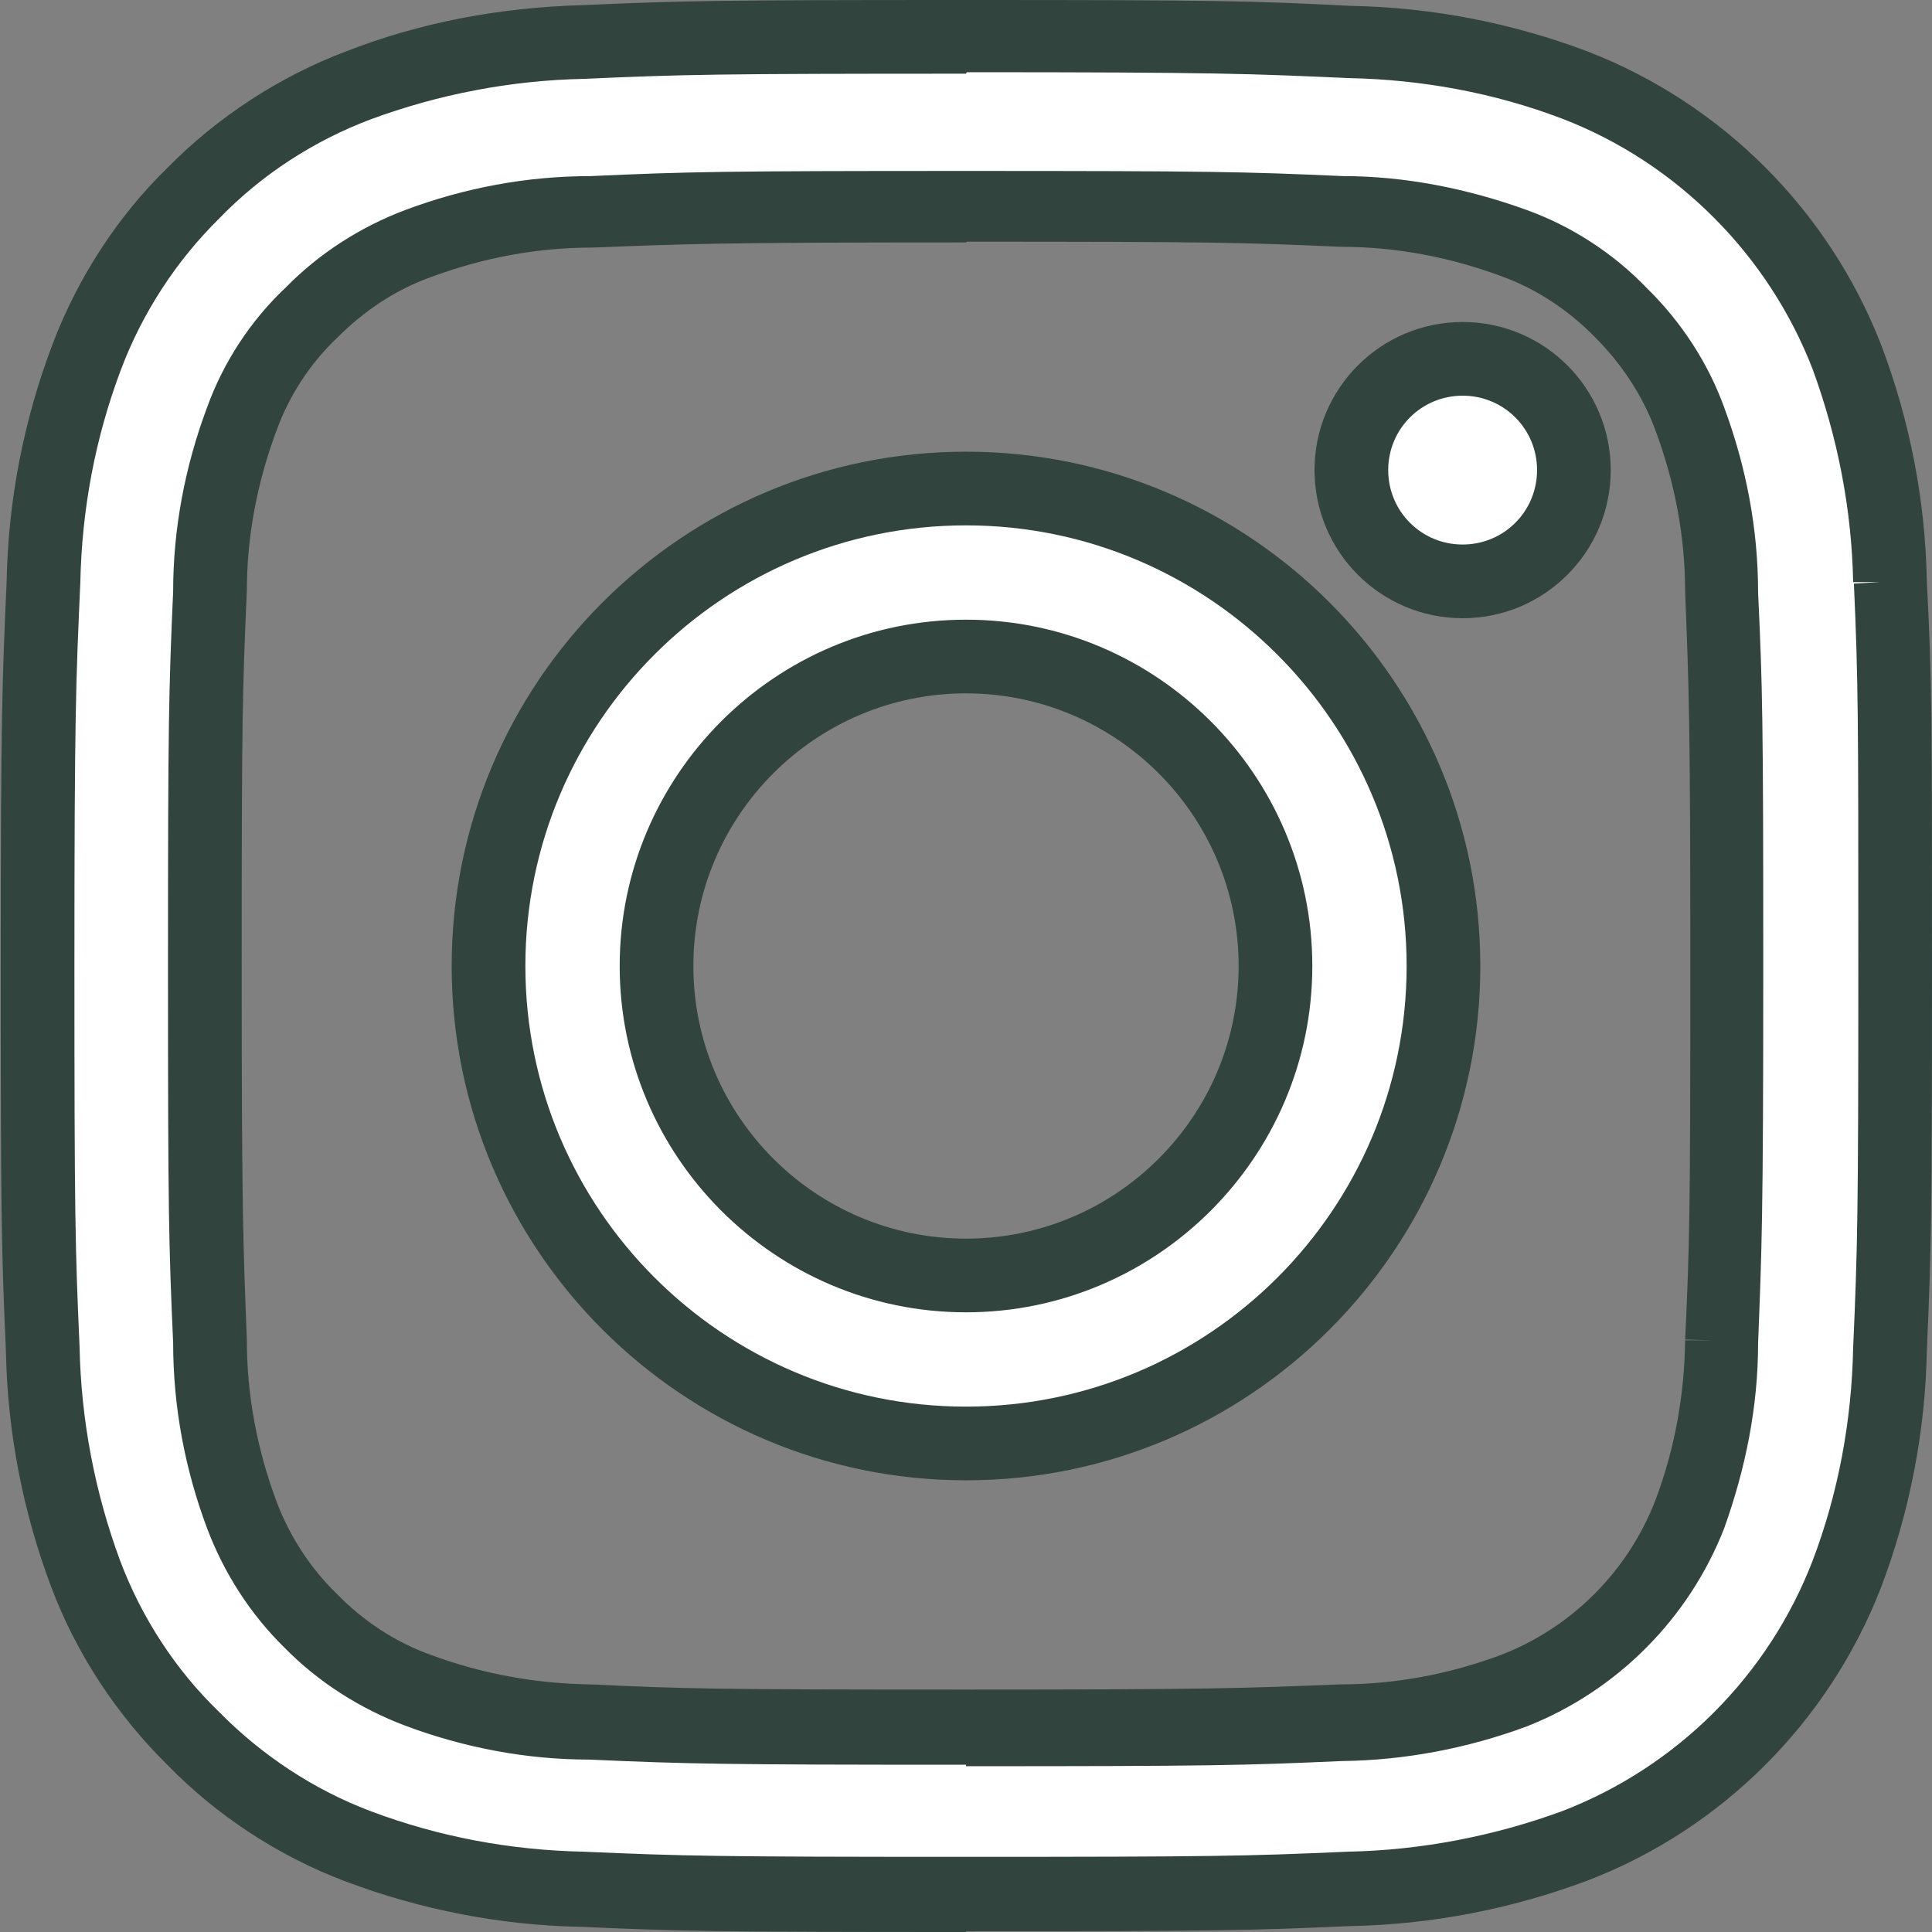
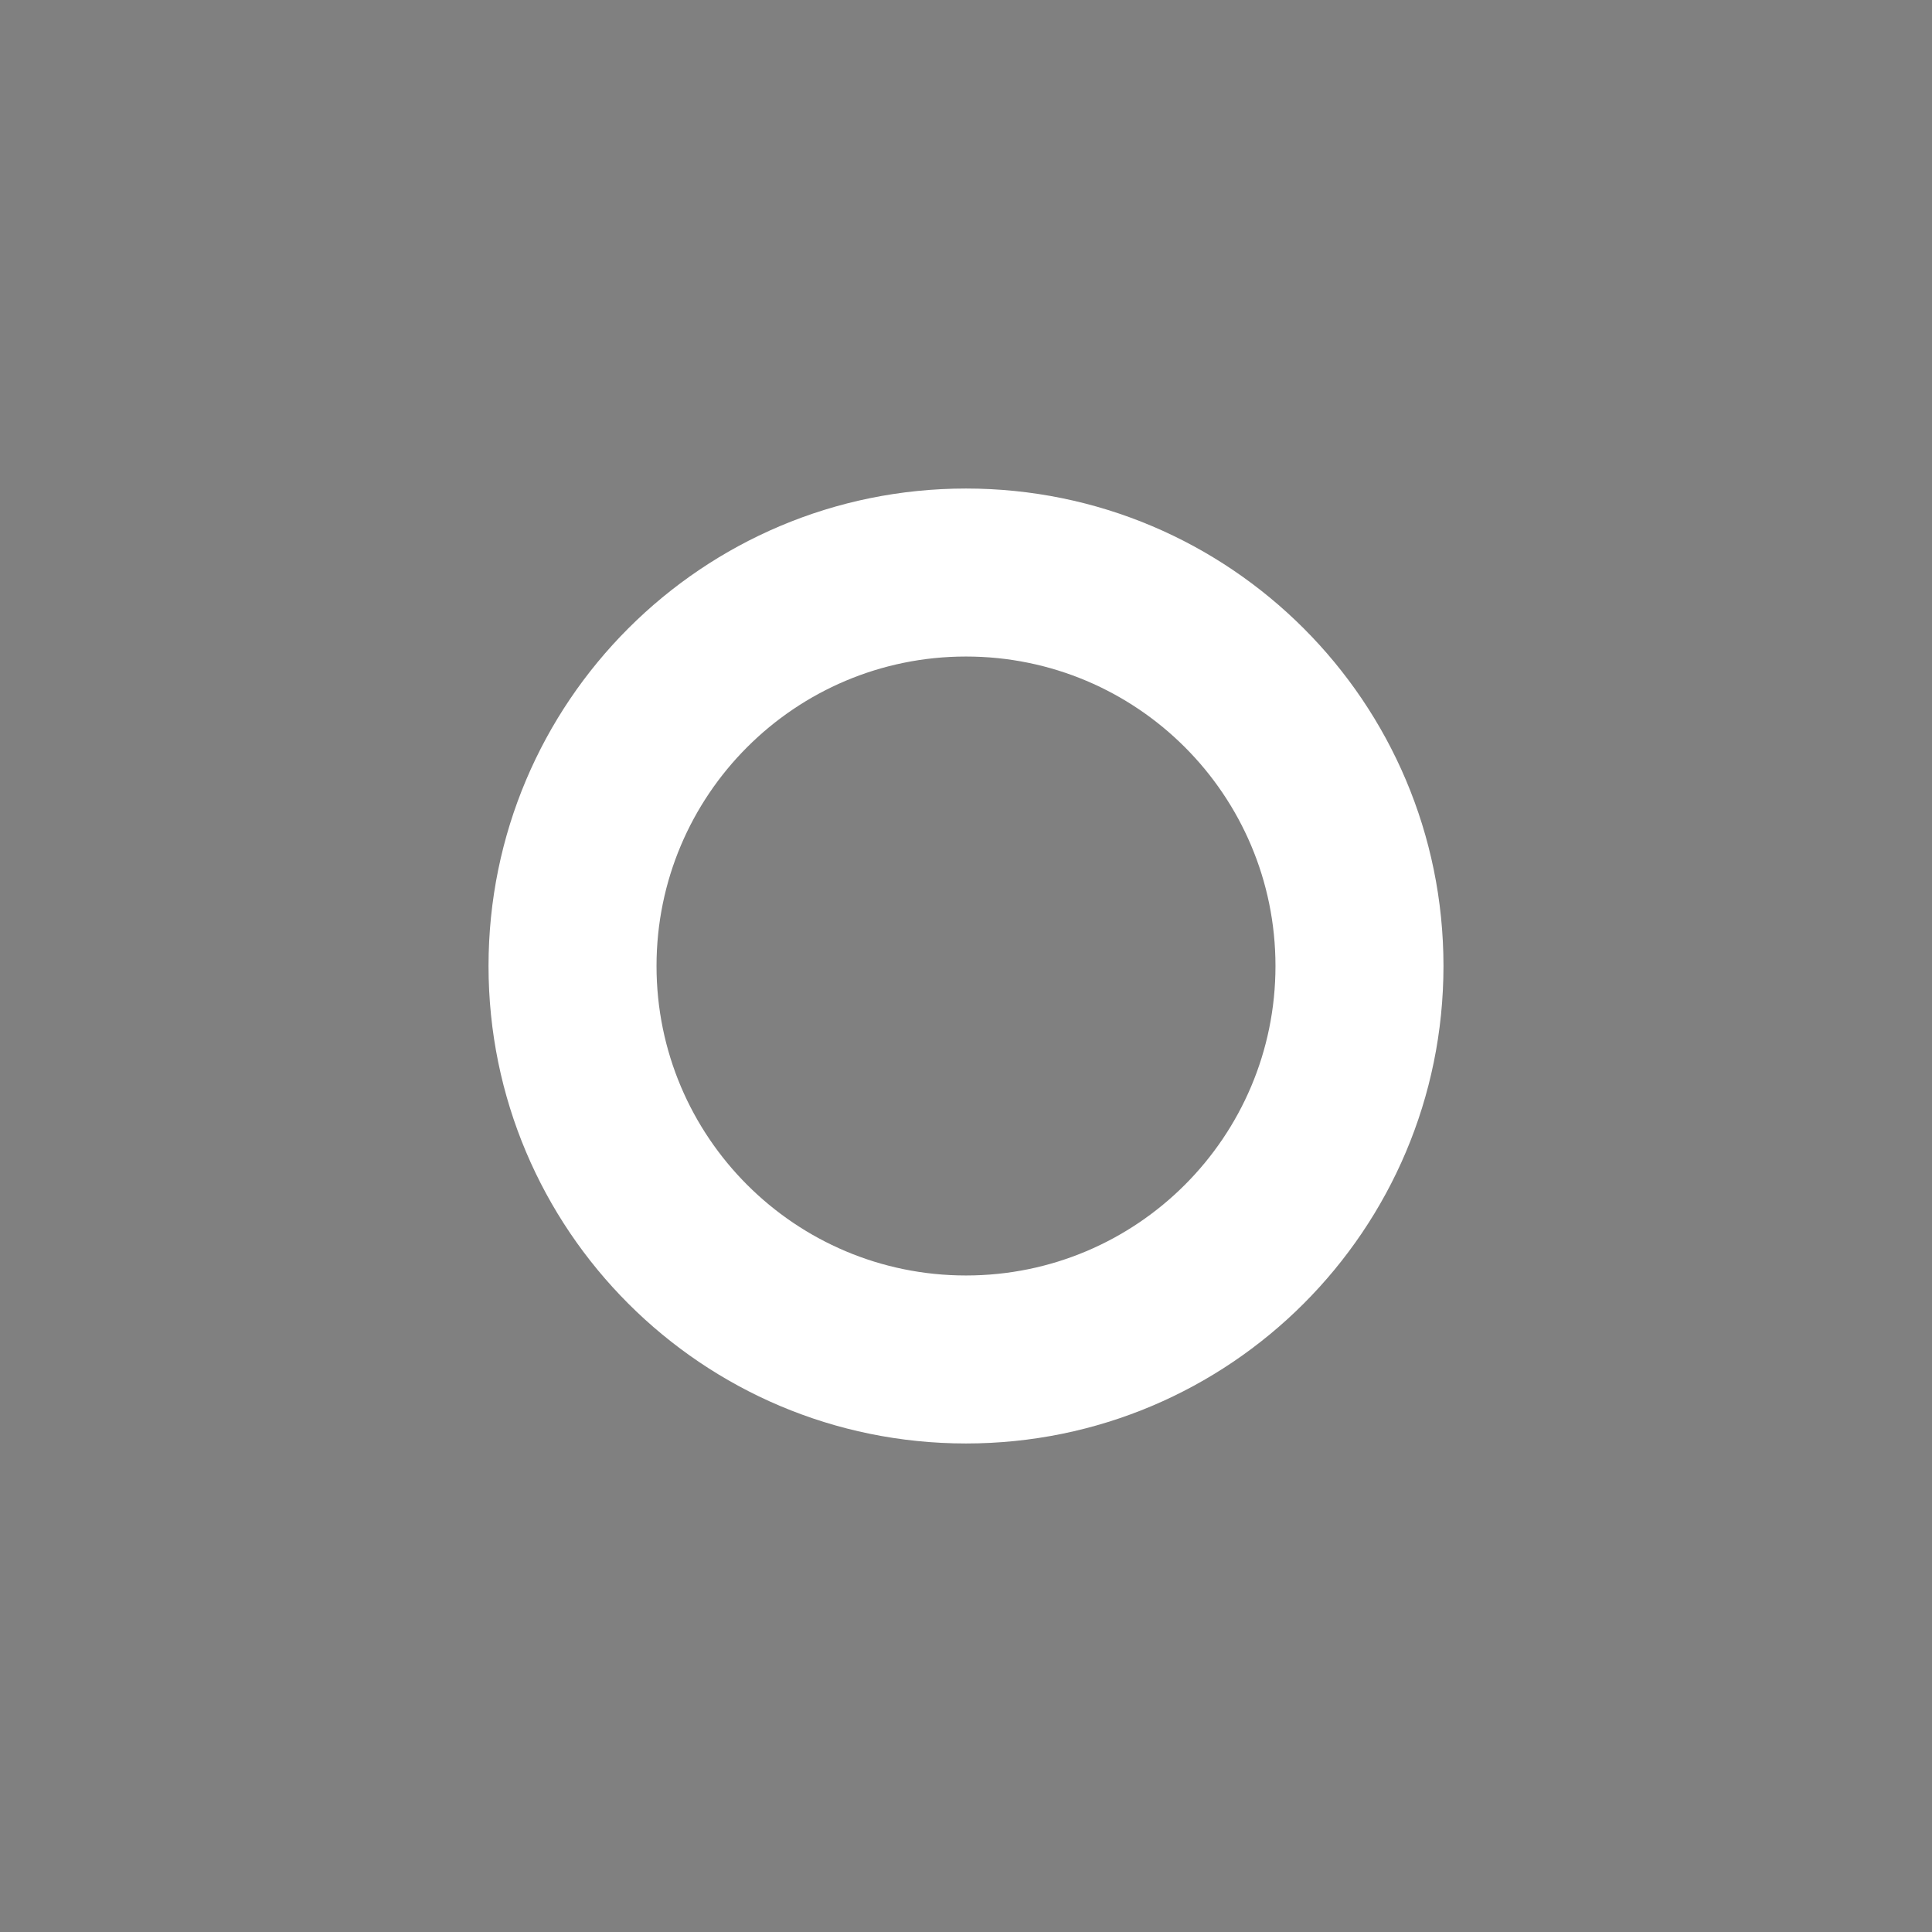
<svg xmlns="http://www.w3.org/2000/svg" id="Calque_2" data-name="Calque 2" viewBox="0 0 26.22 26.22">
  <rect x="0" y="0" width="26.22" height="26.22" fill="#808080" stroke="none" />
  <defs>
    <style>
      .cls-1 {
        fill: #fff;
      }

      .cls-2 {
        fill: #31443e;
      }
    </style>
  </defs>
  <g id="Calque_1-2" data-name="Calque 1">
    <g id="Groupe_148" data-name="Groupe 148">
      <g>
-         <path id="Tracé_877" data-name="Tracé 877" class="cls-1" d="m25.65,7.91c-.02-1.05-.22-2.08-.59-3.06-.66-1.69-2-3.03-3.69-3.69-.98-.37-2.01-.57-3.06-.59-1.35-.06-1.78-.08-5.2-.08s-3.85.01-5.2.07c-1.04.02-2.08.22-3.06.58-.84.32-1.61.81-2.24,1.46-.64.63-1.14,1.39-1.45,2.23-.37.98-.57,2.01-.59,3.06-.06,1.35-.08,1.78-.08,5.2s.01,3.85.07,5.2c.02,1.04.22,2.08.59,3.06.32.84.82,1.6,1.46,2.23.63.64,1.39,1.14,2.23,1.46.98.37,2.01.57,3.06.59,1.34.06,1.77.07,5.2.07s3.85-.01,5.2-.07c1.05-.02,2.08-.22,3.06-.59,1.69-.66,3.03-2,3.69-3.69.37-.98.57-2.01.59-3.06.06-1.34.07-1.77.07-5.2s0-3.85-.06-5.2m-2.27,10.3c0,.8-.16,1.59-.43,2.34-.43,1.1-1.29,1.97-2.39,2.39-.75.28-1.54.42-2.34.43-1.33.06-1.73.07-5.09.07s-3.77-.01-5.09-.07c-.8,0-1.59-.15-2.34-.43-.55-.2-1.05-.52-1.45-.94-.42-.41-.74-.9-.94-1.45-.28-.75-.42-1.54-.43-2.34-.06-1.33-.07-1.73-.07-5.09s.01-3.77.07-5.09c0-.8.15-1.59.43-2.34.2-.55.52-1.04.95-1.45.41-.42.9-.74,1.45-.94.75-.28,1.54-.43,2.34-.43,1.33-.06,1.73-.07,5.09-.07s3.77.02,5.09.07c.8,0,1.59.16,2.34.43.55.2,1.04.52,1.45.94.42.41.74.9.94,1.45.28.75.43,1.54.43,2.34.06,1.33.07,1.73.07,5.09s-.01,3.76-.07,5.09" />
-         <path class="cls-2" d="m13.11,26.22c-3.39,0-3.85-.01-5.22-.07-1.09-.02-2.18-.23-3.21-.62-.9-.34-1.74-.89-2.41-1.58-.68-.67-1.23-1.5-1.57-2.4-.39-1.03-.6-2.12-.62-3.22-.06-1.35-.07-1.81-.07-5.21s.02-3.88.08-5.23c.02-1.09.23-2.18.62-3.21.34-.9.88-1.74,1.57-2.41.67-.68,1.51-1.23,2.41-1.57C5.71.3,6.8.1,7.9.07c1.36-.06,1.81-.07,5.21-.07s3.86.01,5.23.08c1.09.02,2.18.23,3.21.62,1.83.71,3.27,2.16,3.98,3.98.39,1.03.6,2.11.62,3.21h0c.07,1.36.07,1.8.07,5.22s-.01,3.86-.07,5.22c-.02,1.09-.23,2.18-.62,3.21-.71,1.83-2.16,3.28-3.98,3.98-1.04.39-2.13.6-3.23.62-1.37.06-1.82.07-5.21.07Zm0-25.22c-3.38,0-3.83.01-5.18.07-1,.02-1.98.21-2.9.55-.77.29-1.48.75-2.05,1.34-.59.58-1.05,1.29-1.34,2.06-.35.93-.53,1.9-.55,2.89-.06,1.34-.08,1.79-.08,5.19s.01,3.83.07,5.18c.02,1,.21,1.98.55,2.9.29.77.75,1.48,1.34,2.05.58.59,1.29,1.06,2.06,1.35.93.35,1.9.53,2.89.55,1.37.06,1.82.07,5.19.07s3.82-.01,5.18-.07c1-.02,1.98-.21,2.91-.55,1.56-.6,2.8-1.84,3.4-3.4.35-.92.53-1.9.55-2.89.06-1.36.07-1.81.07-5.19s0-3.84-.06-5.18l.36-.02h-.37c-.02-.99-.21-1.96-.55-2.89-.6-1.55-1.84-2.8-3.4-3.4-.92-.35-1.9-.53-2.89-.55-1.36-.06-1.76-.08-5.19-.08Zm0,22.95c-3.31,0-3.76-.01-5.12-.07-.84,0-1.69-.16-2.49-.46-.61-.23-1.18-.59-1.64-1.06-.46-.45-.82-1.01-1.05-1.62-.3-.8-.46-1.65-.46-2.51-.06-1.34-.07-1.78-.07-5.1s.01-3.76.07-5.11c0-.84.16-1.69.46-2.49.22-.61.59-1.18,1.07-1.63.45-.46,1.01-.82,1.62-1.05.8-.3,1.65-.46,2.51-.46,1.34-.06,1.78-.07,5.1-.07s3.77.01,5.12.07c.84,0,1.69.17,2.49.46.61.22,1.18.59,1.63,1.06.46.45.83,1.01,1.05,1.62.3.81.46,1.65.46,2.51.06,1.29.07,1.68.07,5.1s-.02,3.8-.07,5.09h0c0,.86-.17,1.7-.46,2.51-.48,1.23-1.46,2.21-2.68,2.69-.81.3-1.66.46-2.51.47-1.35.06-1.79.07-5.1.07Zm0-20.66c-3.42,0-3.77.02-5.07.07-.76,0-1.49.14-2.19.4-.48.17-.91.46-1.27.82-.38.36-.66.8-.83,1.27-.26.7-.4,1.43-.4,2.17-.06,1.35-.07,1.75-.07,5.09s.02,3.77.07,5.07c0,.76.14,1.49.4,2.19.18.48.46.91.82,1.26.36.37.8.66,1.28.83.7.26,1.43.39,2.17.4,1.29.06,1.67.07,5.09.07s3.79-.02,5.07-.07c.76,0,1.49-.14,2.19-.4.96-.37,1.73-1.14,2.1-2.11.26-.69.39-1.42.4-2.16h.38s-.38-.01-.38-.01c.06-1.29.07-1.67.07-5.07s-.02-3.79-.07-5.07c0-.76-.14-1.49-.4-2.19-.17-.47-.46-.91-.82-1.27-.36-.37-.8-.66-1.27-.83-.7-.26-1.43-.4-2.17-.4-1.35-.06-1.79-.07-5.09-.07Z" />
+         </g>
+       <g>
+         <path id="Tracé_878" data-name="Tracé 878" class="cls-1" d="m13.11,6.63c-3.58,0-6.48,2.9-6.48,6.48s2.9,6.48,6.48,6.48c3.58,0,6.48-2.9,6.48-6.48h0c0-3.58-2.9-6.48-6.48-6.48m0,10.68c-2.32,0-4.2-1.88-4.2-4.2s1.88-4.2,4.2-4.2,4.2,1.88,4.2,4.2h0c0,2.32-1.88,4.2-4.2,4.2" />
      </g>
      <g>
-         <path id="Tracé_878" data-name="Tracé 878" class="cls-1" d="m13.11,6.63c-3.58,0-6.48,2.9-6.48,6.48s2.9,6.48,6.48,6.48c3.58,0,6.48-2.9,6.48-6.48h0c0-3.58-2.9-6.48-6.48-6.48m0,10.68c-2.32,0-4.2-1.88-4.2-4.2s1.88-4.2,4.2-4.2,4.2,1.88,4.2,4.2h0c0,2.32-1.88,4.2-4.2,4.2" />
-         <path class="cls-2" d="m13.11,20.09c-3.85,0-6.98-3.13-6.98-6.98s3.13-6.98,6.98-6.98h0c3.85,0,6.98,3.13,6.98,6.98,0,3.85-3.13,6.98-6.98,6.98Zm0-12.96c-3.3,0-5.98,2.68-5.98,5.98s2.68,5.98,5.98,5.98,5.98-2.68,5.98-5.98c0-3.29-2.68-5.98-5.98-5.98h0Zm0,10.68c-2.59,0-4.7-2.11-4.7-4.7s2.11-4.7,4.7-4.7,4.7,2.11,4.7,4.7-2.11,4.7-4.7,4.7Zm0-8.4c-2.04,0-3.7,1.66-3.7,3.7s1.66,3.7,3.7,3.7,3.7-1.66,3.7-3.7-1.66-3.7-3.7-3.7Z" />
-       </g>
-       <g>
-         <path id="Tracé_879" data-name="Tracé 879" class="cls-1" d="m21.36,6.38c0,.84-.68,1.51-1.51,1.51s-1.51-.68-1.51-1.51.68-1.51,1.51-1.51c.84,0,1.51.68,1.51,1.51" />
-         <path class="cls-2" d="m19.85,8.39c-1.11,0-2.01-.9-2.01-2.01s.9-2.01,2.01-2.01c1.11,0,2.01.9,2.01,2.01s-.9,2.01-2.01,2.01Zm0-3.02c-.56,0-1.01.45-1.01,1.01s.45,1.01,1.01,1.01,1.01-.45,1.01-1.01-.45-1.01-1.01-1.01Z" />
-       </g>
+         </g>
    </g>
  </g>
</svg>